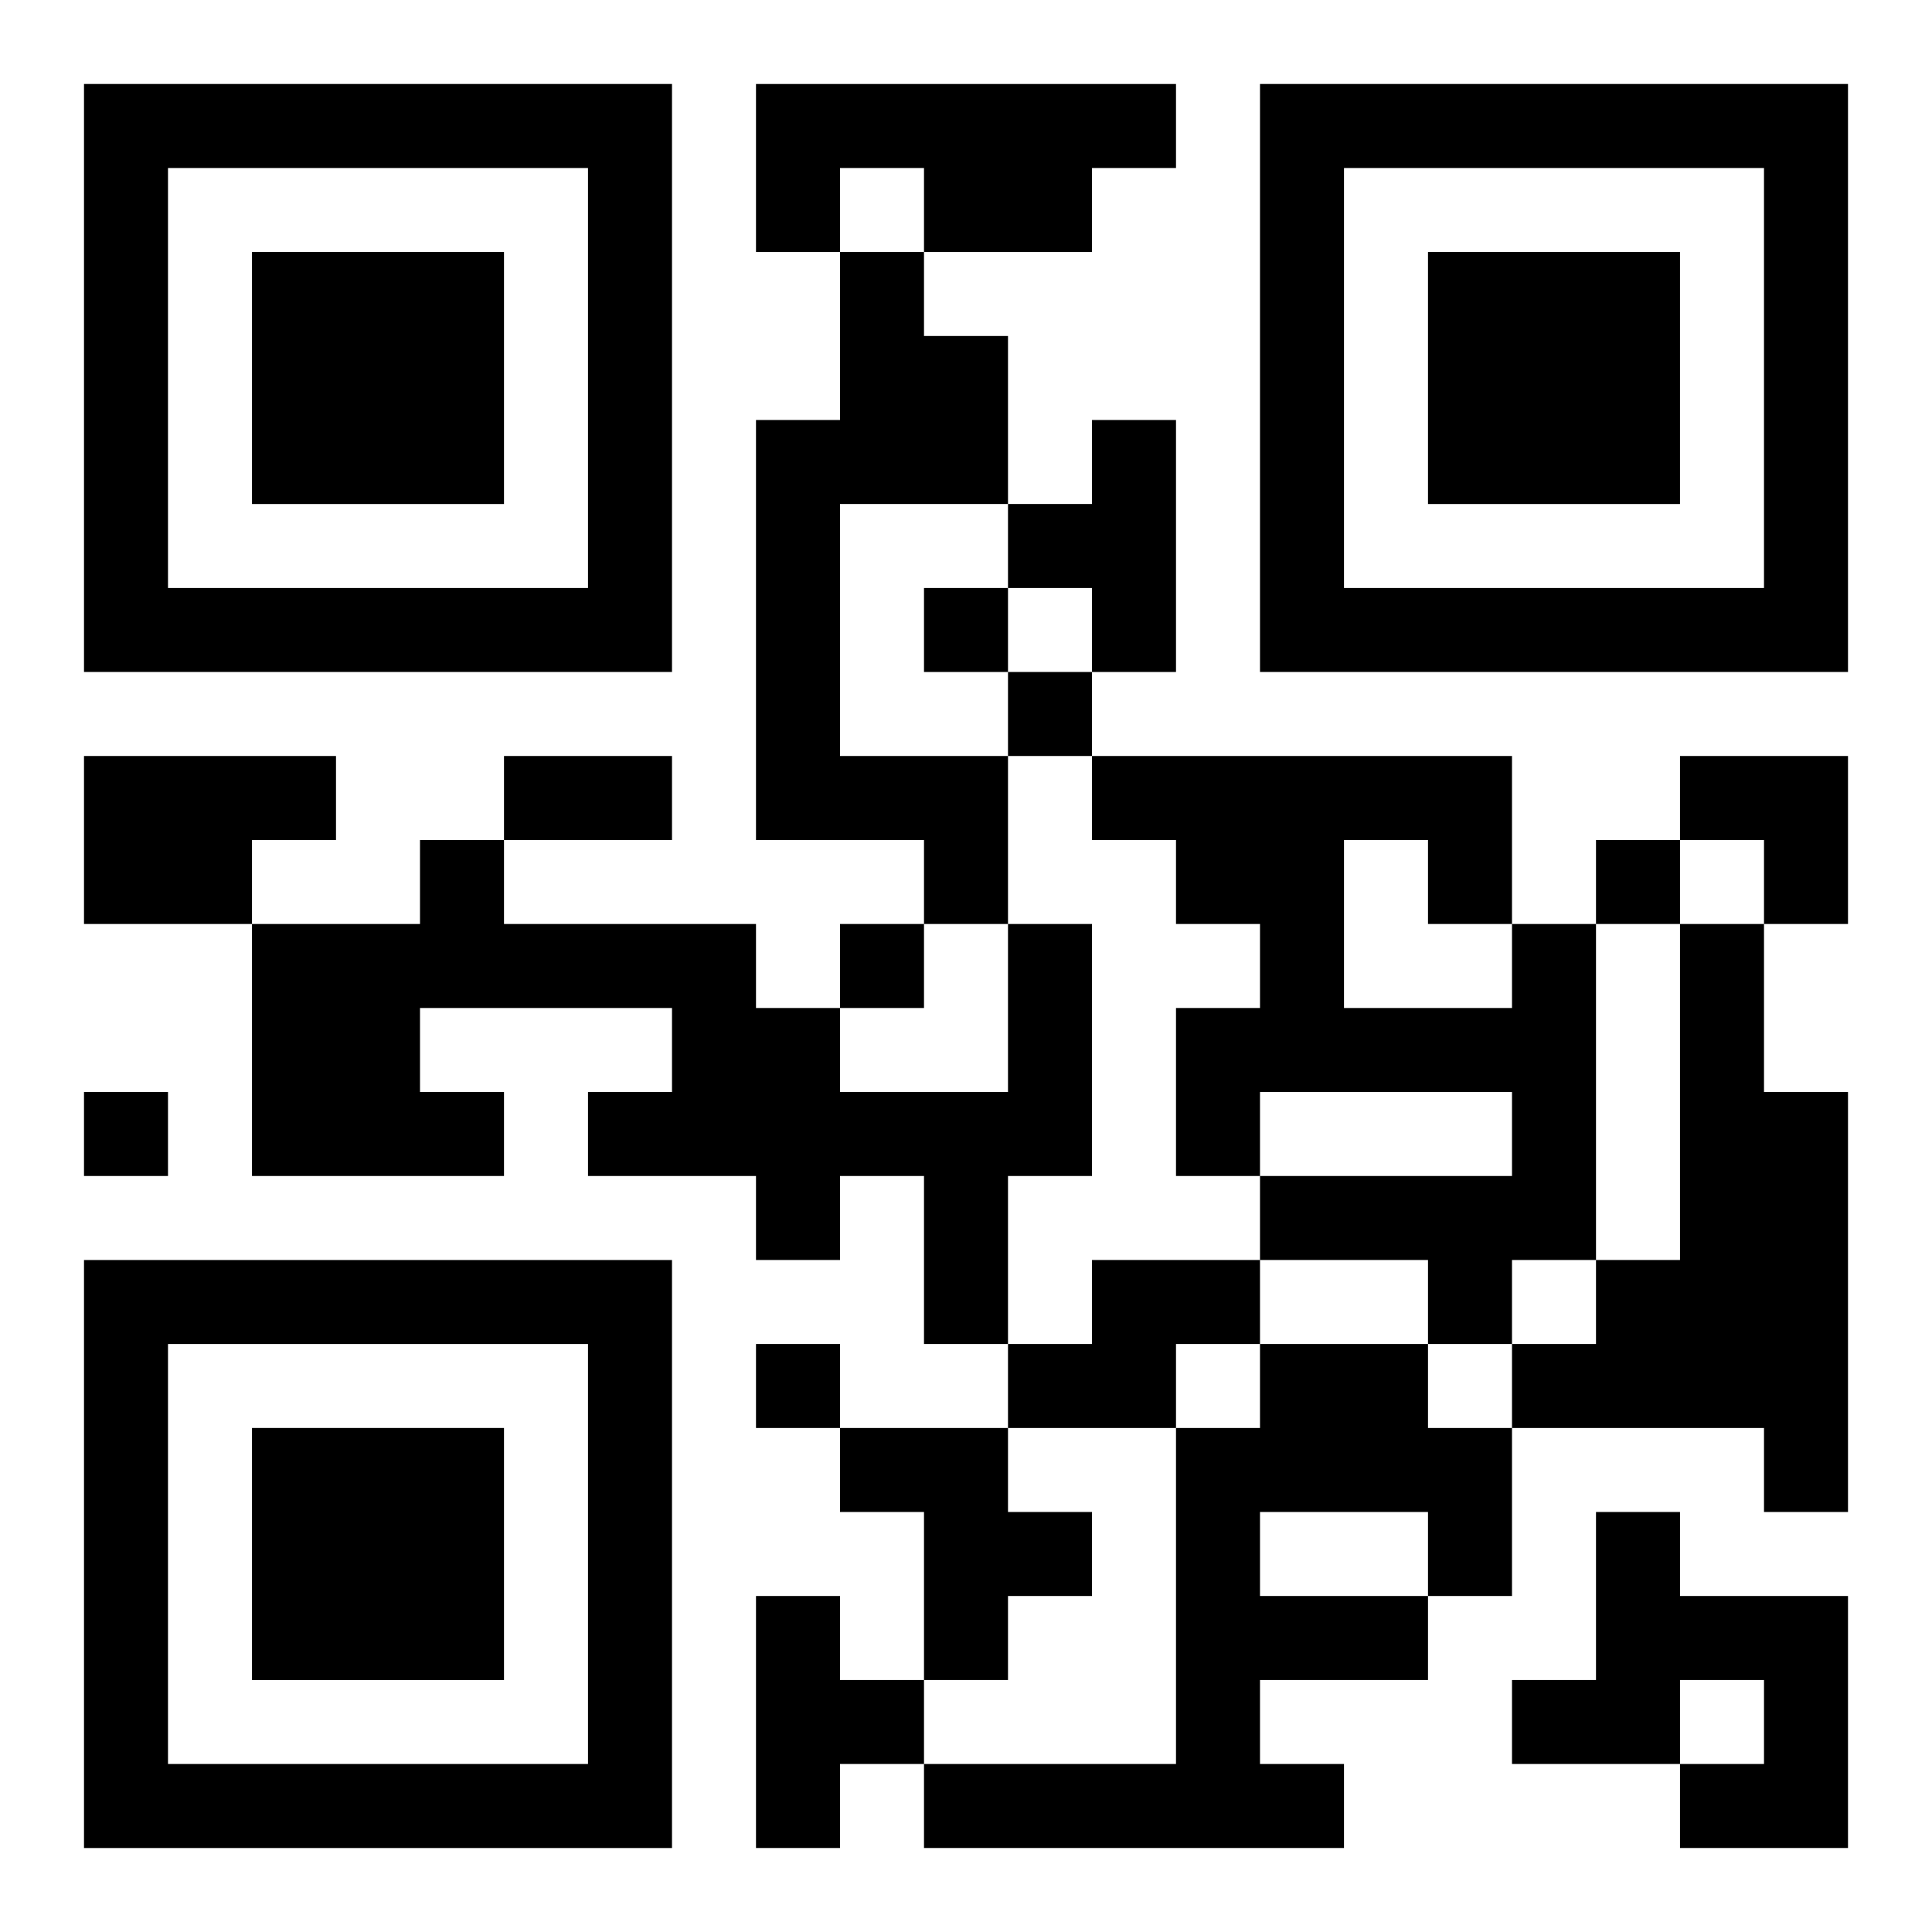
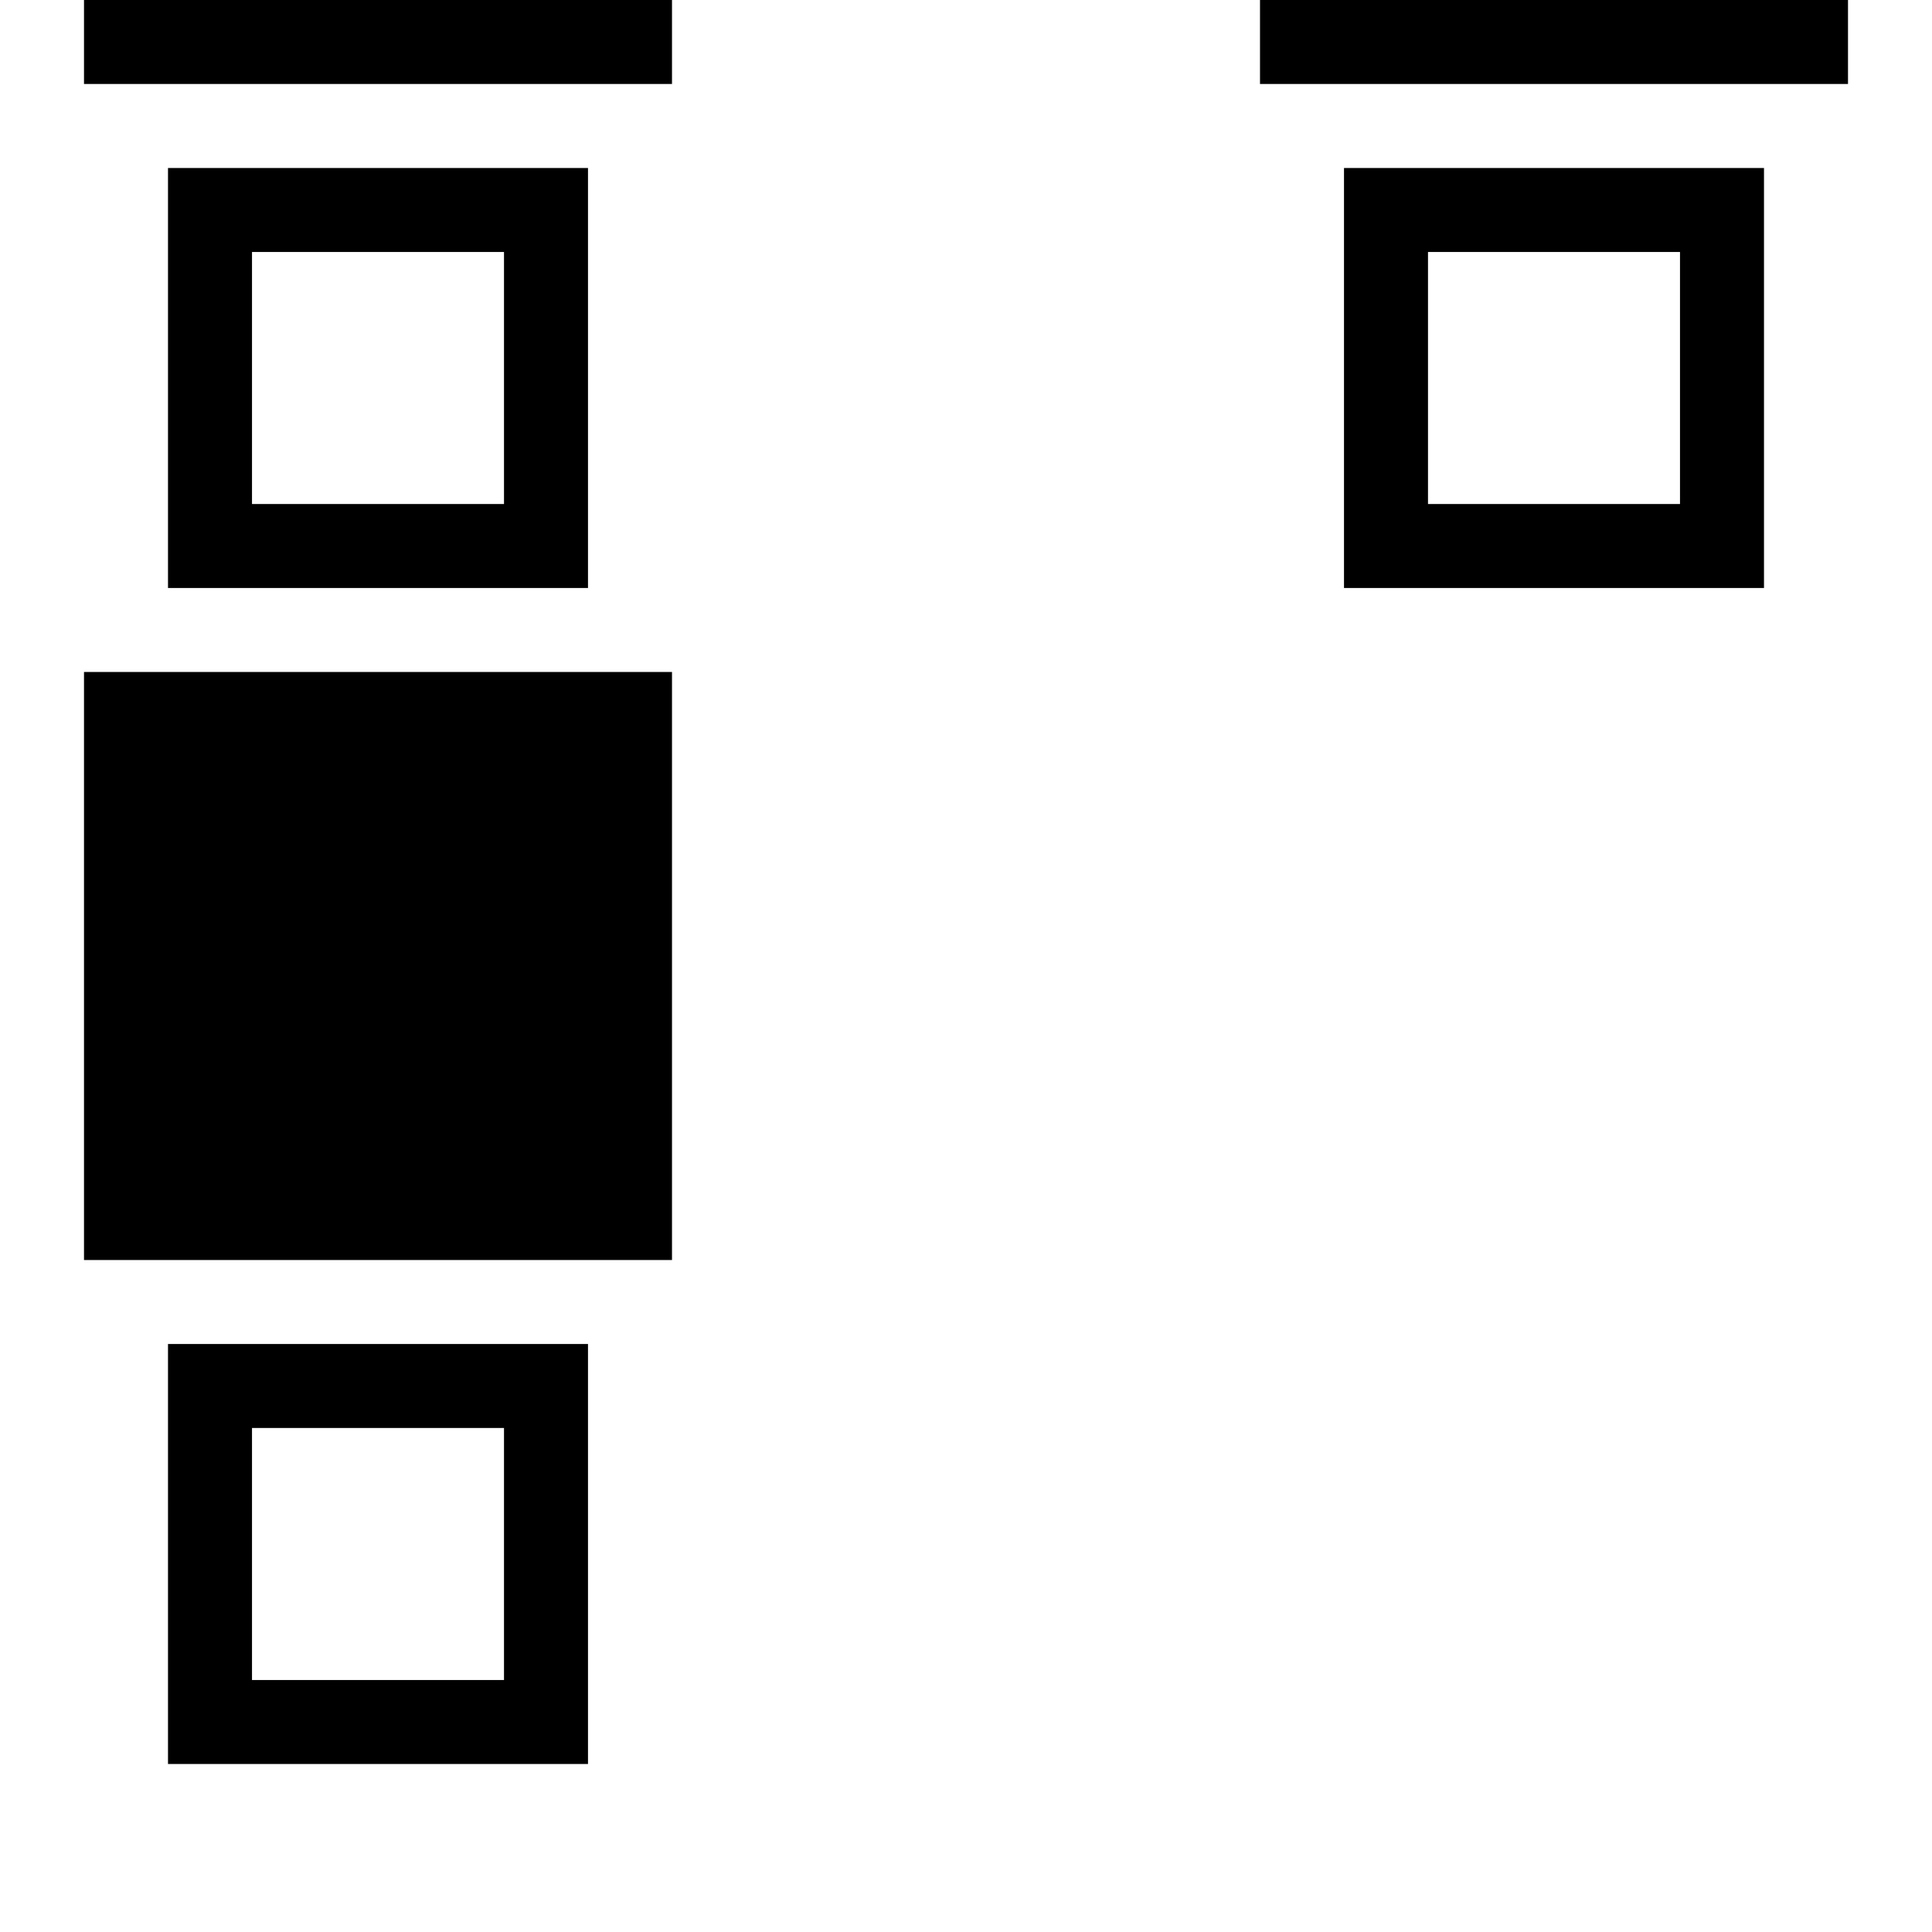
<svg xmlns="http://www.w3.org/2000/svg" xmlns:xlink="http://www.w3.org/1999/xlink" width="250" height="250" baseProfile="full" version="1.1" viewBox="-1 -1 23 23">
  <symbol id="a">
-     <path d="m0 7v7h7v-7h-7zm1 1h5v5h-5v-5zm1 1v3h3v-3h-3z" />
+     <path d="m0 7h7v-7h-7zm1 1h5v5h-5v-5zm1 1v3h3v-3h-3z" />
  </symbol>
  <use y="-7" xlink:href="#a" />
  <use y="7" xlink:href="#a" />
  <use x="14" y="-7" xlink:href="#a" />
-   <path d="m8 0h5v1h-1v1h-2v-1h-1v1h-1v-2m1 2h1v1h1v2h-2v3h2v2h-1v-1h-2v-5h1v-2m3 2h1v3h-1v-1h-1v-1h1v-1m-12 4h3v1h-1v1h-2v-2m11 2h1v3h-1v2h-1v-2h-1v1h-1v-1h-2v-1h1v-1h-3v1h1v1h-3v-3h2v-1h1v1h3v1h1v1h2v-2m6 0h1v4h-1v1h-1v-1h-2v-1h3v-1h-3v1h-1v-2h1v-1h-1v-1h-1v-1h5v2m-2-1v2h2v-1h-1v-1h-1m4 1h1v2h1v5h-1v-1h-3v-1h1v-1h1v-4m-7 4h2v1h-1v1h-2v-1h1v-1m2 1h2v1h1v2h-1v1h-2v1h1v1h-5v-1h3v-4h1v-1m0 2v1h2v-1h-2m-5-1h2v1h1v1h-1v1h-1v-2h-1v-1m9 1h1v1h2v3h-2v-1h1v-1h-1v1h-2v-1h1v-2m-10 1h1v1h1v1h-1v1h-1v-3m2-12v1h1v-1h-1m1 1v1h1v-1h-1m7 2v1h1v-1h-1m-9 1v1h1v-1h-1m-9 2v1h1v-1h-1m8 3v1h1v-1h-1m-3-7h2v1h-2v-1m14 0h2v2h-1v-1h-1z" />
</svg>